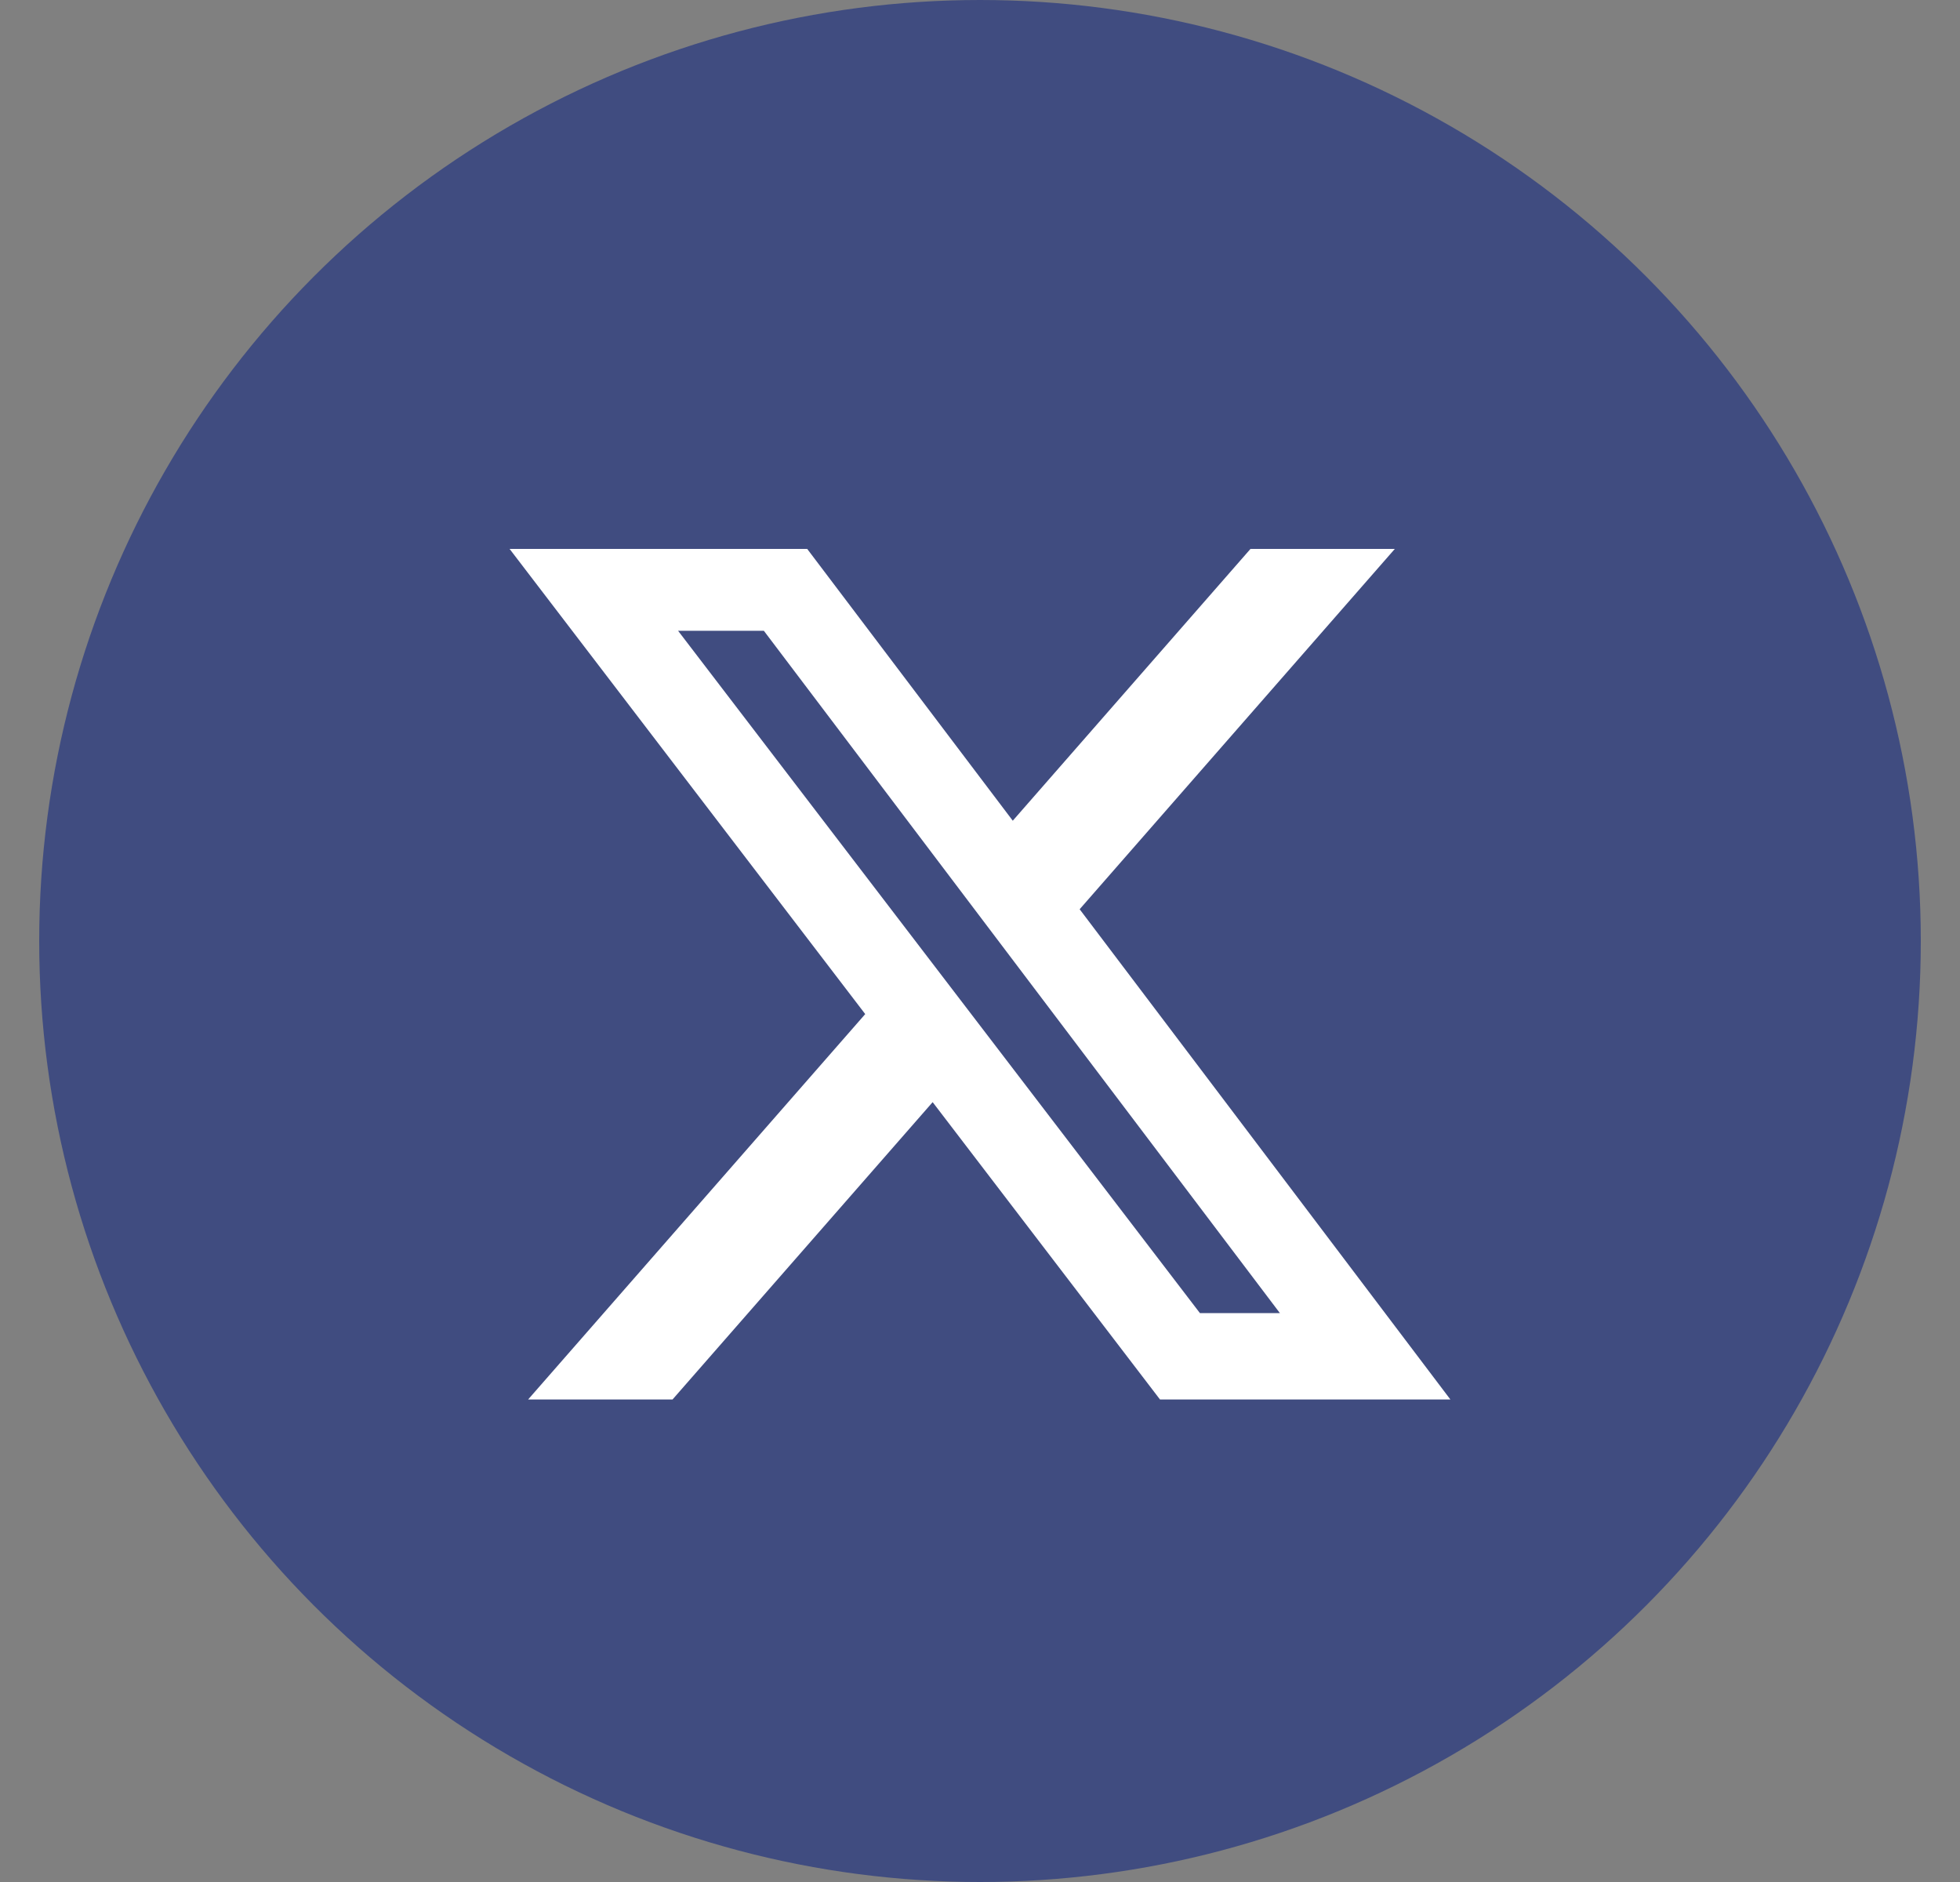
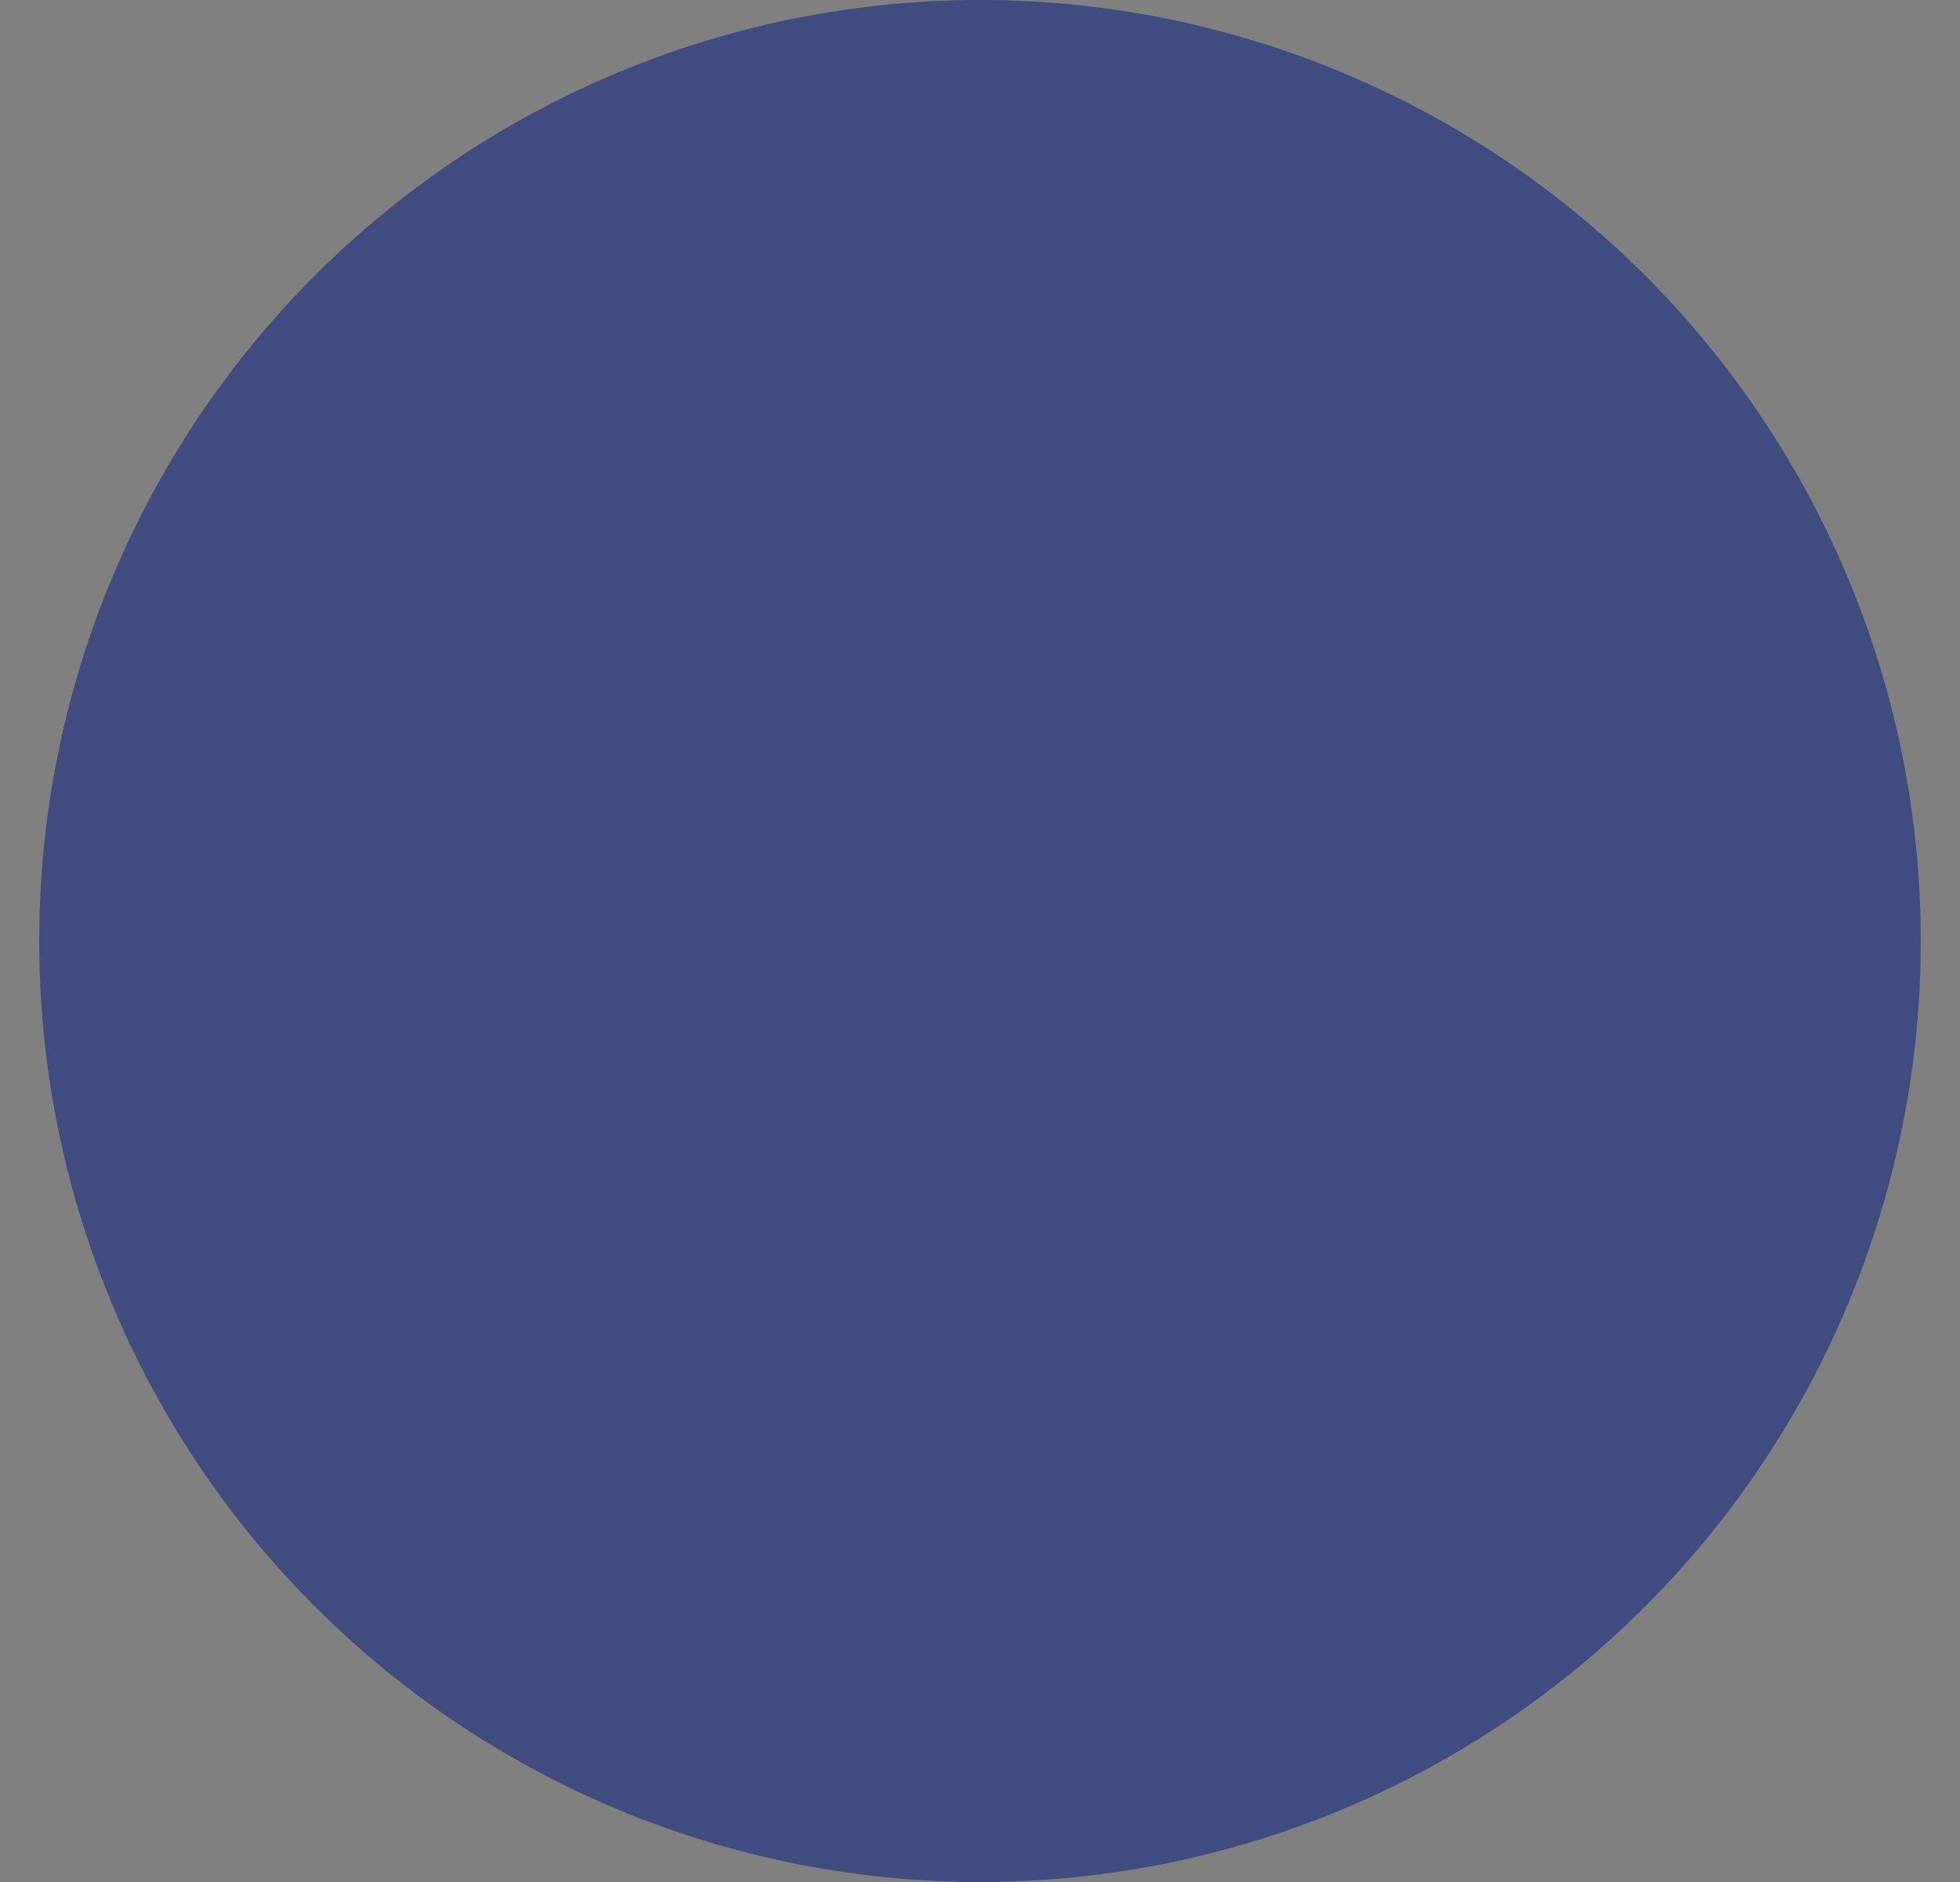
<svg xmlns="http://www.w3.org/2000/svg" width="25" height="24" viewBox="0 0 25 24" fill="none">
  <rect x="0" y="0" width="25" height="24" fill="#808080" stroke="none" />
  <circle cx="12.5" cy="12" r="12" fill="#404C80" />
-   <path fill-rule="evenodd" clip-rule="evenodd" d="M17.791 7H15.951H15.95L12.918 10.466L10.296 7H6.5L11.036 12.932L6.736 17.847H8.578L11.896 14.055L14.796 17.847H18.5L13.771 11.595L17.791 7ZM16.325 16.745H15.305L8.649 8.044H9.743L16.325 16.745Z" fill="white" />
</svg>